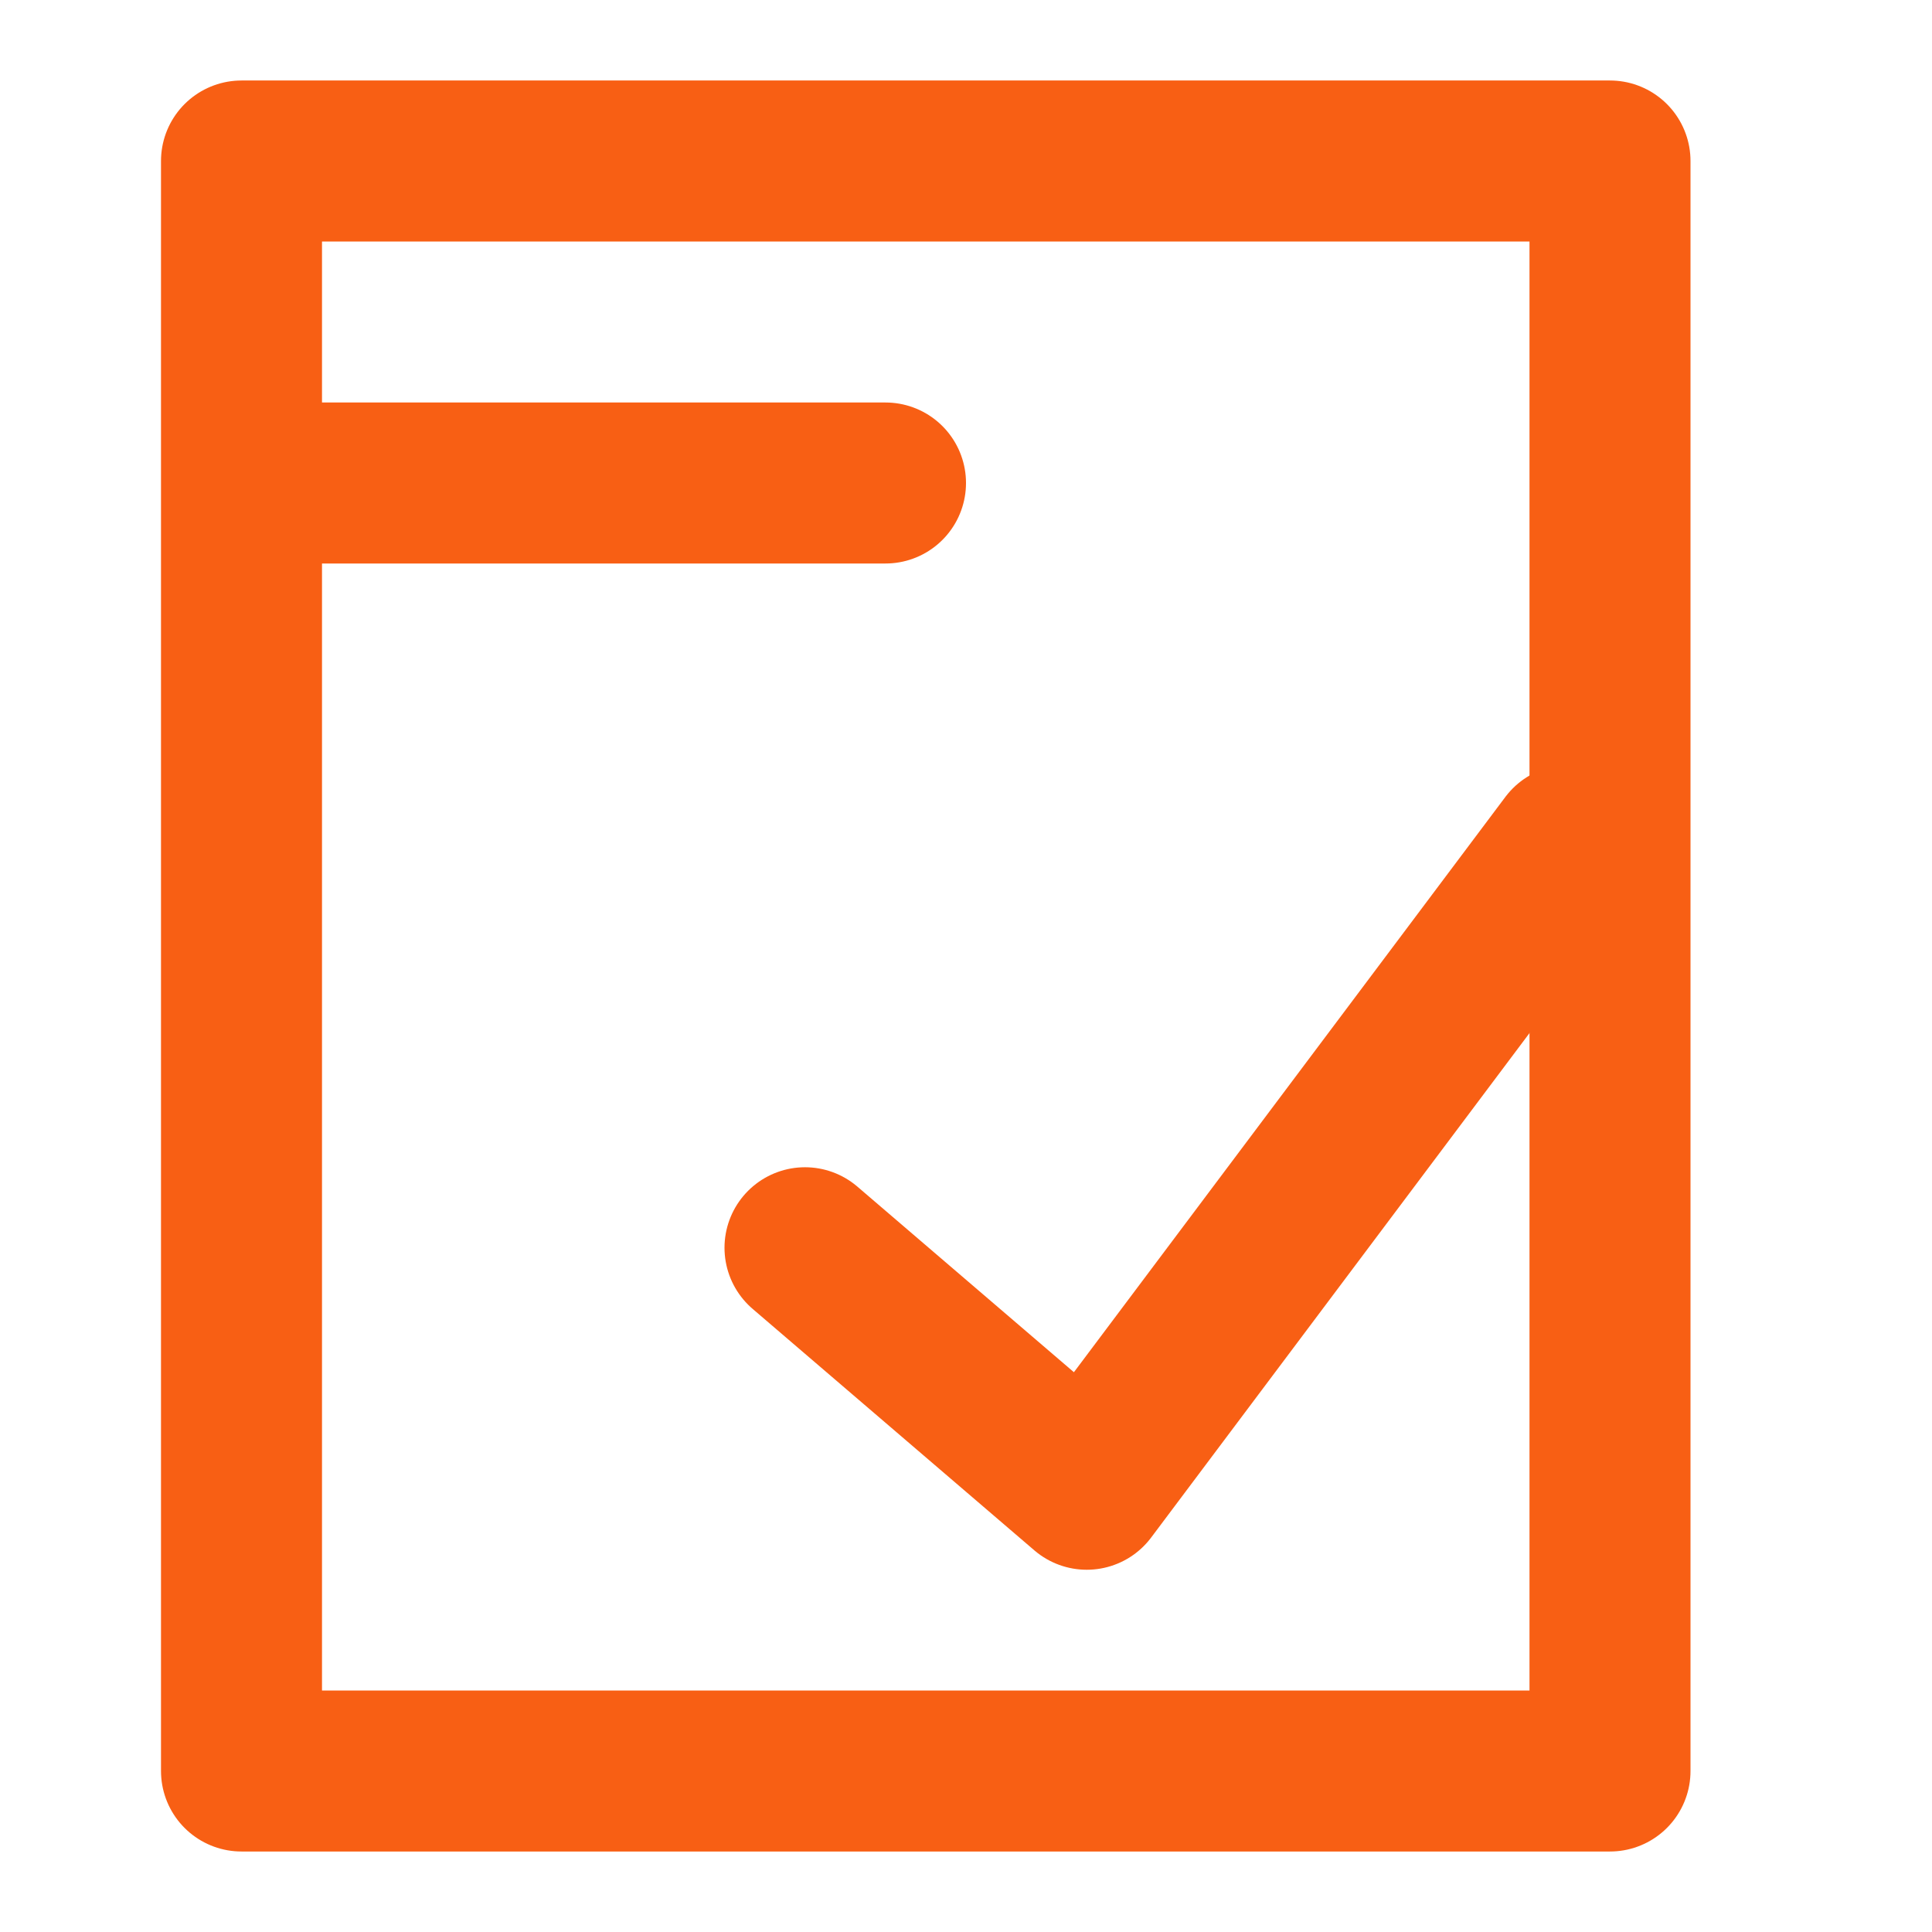
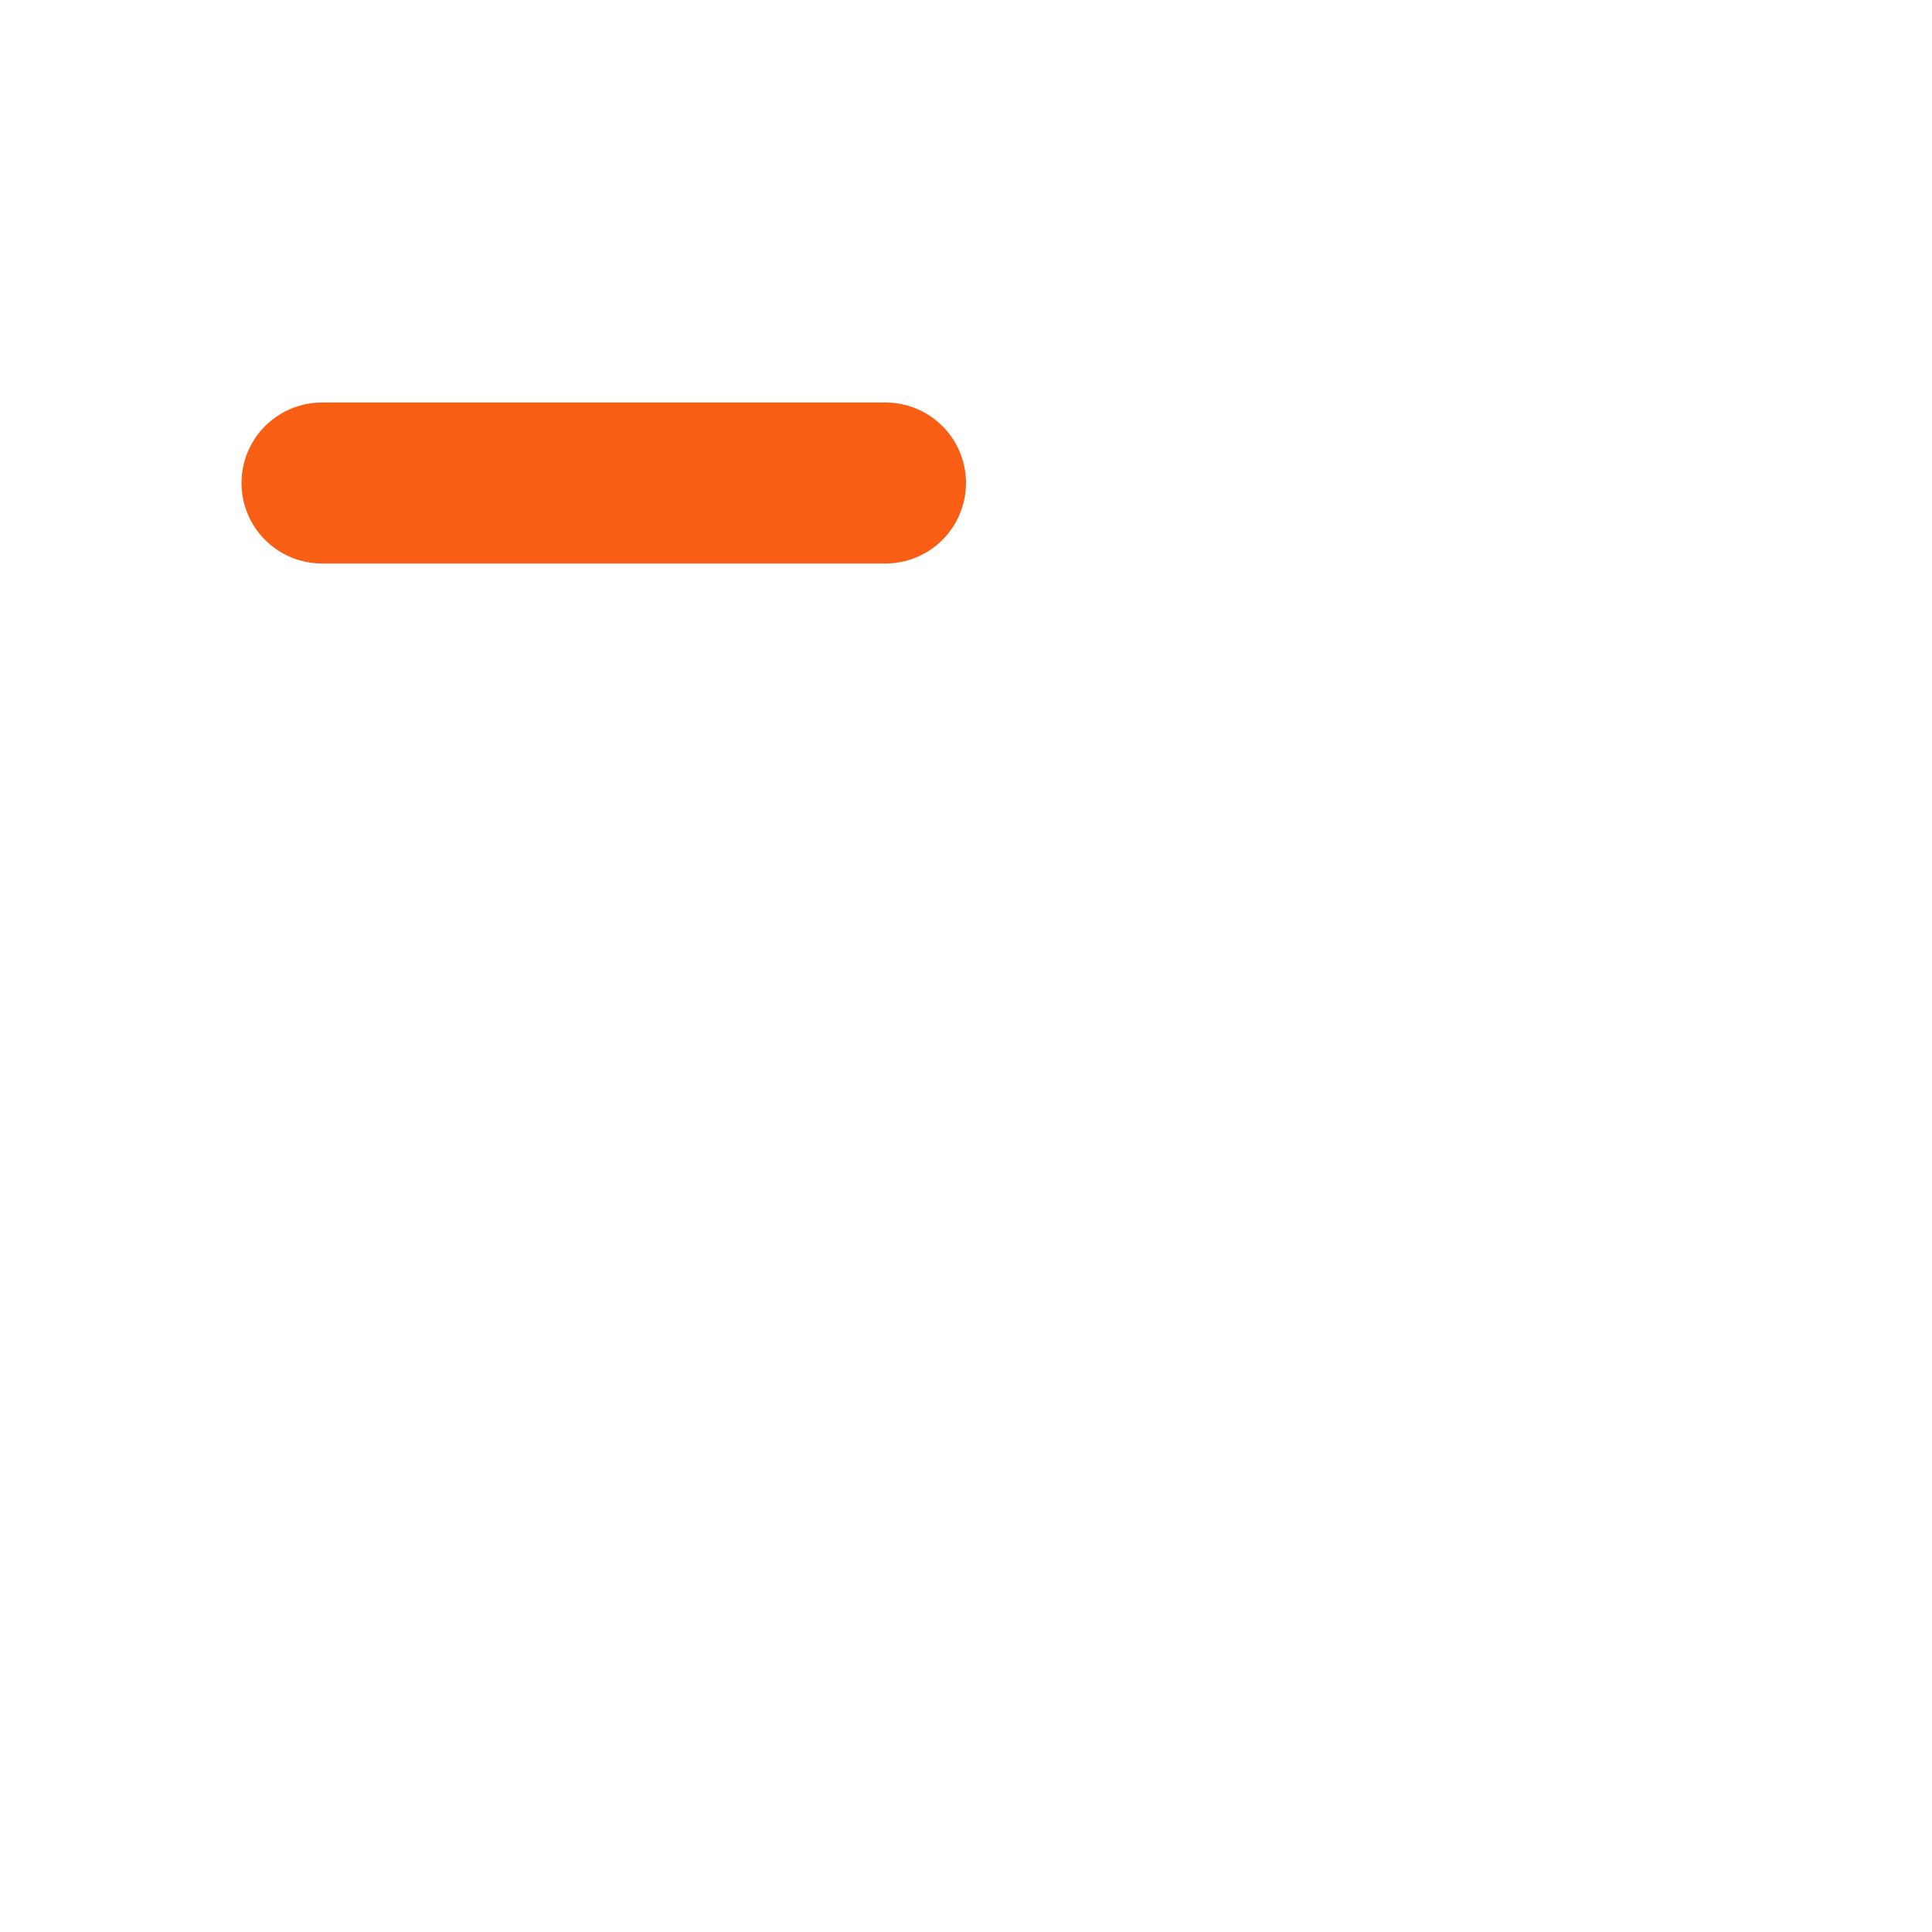
<svg xmlns="http://www.w3.org/2000/svg" width="24" height="24" viewBox="0 0 24 24" fill="none">
-   <path d="M20 2H3V22H20V2Z" stroke="#F85F14" stroke-width="2" stroke-linecap="round" stroke-linejoin="round" />
-   <path d="M10 15.5L13.5 18.5L19.5 10.5" stroke="#F85F14" stroke-width="2" stroke-linecap="round" stroke-linejoin="round" />
  <path d="M4 6H11" stroke="#F85F14" stroke-width="2" stroke-linecap="round" stroke-linejoin="round" />
</svg>